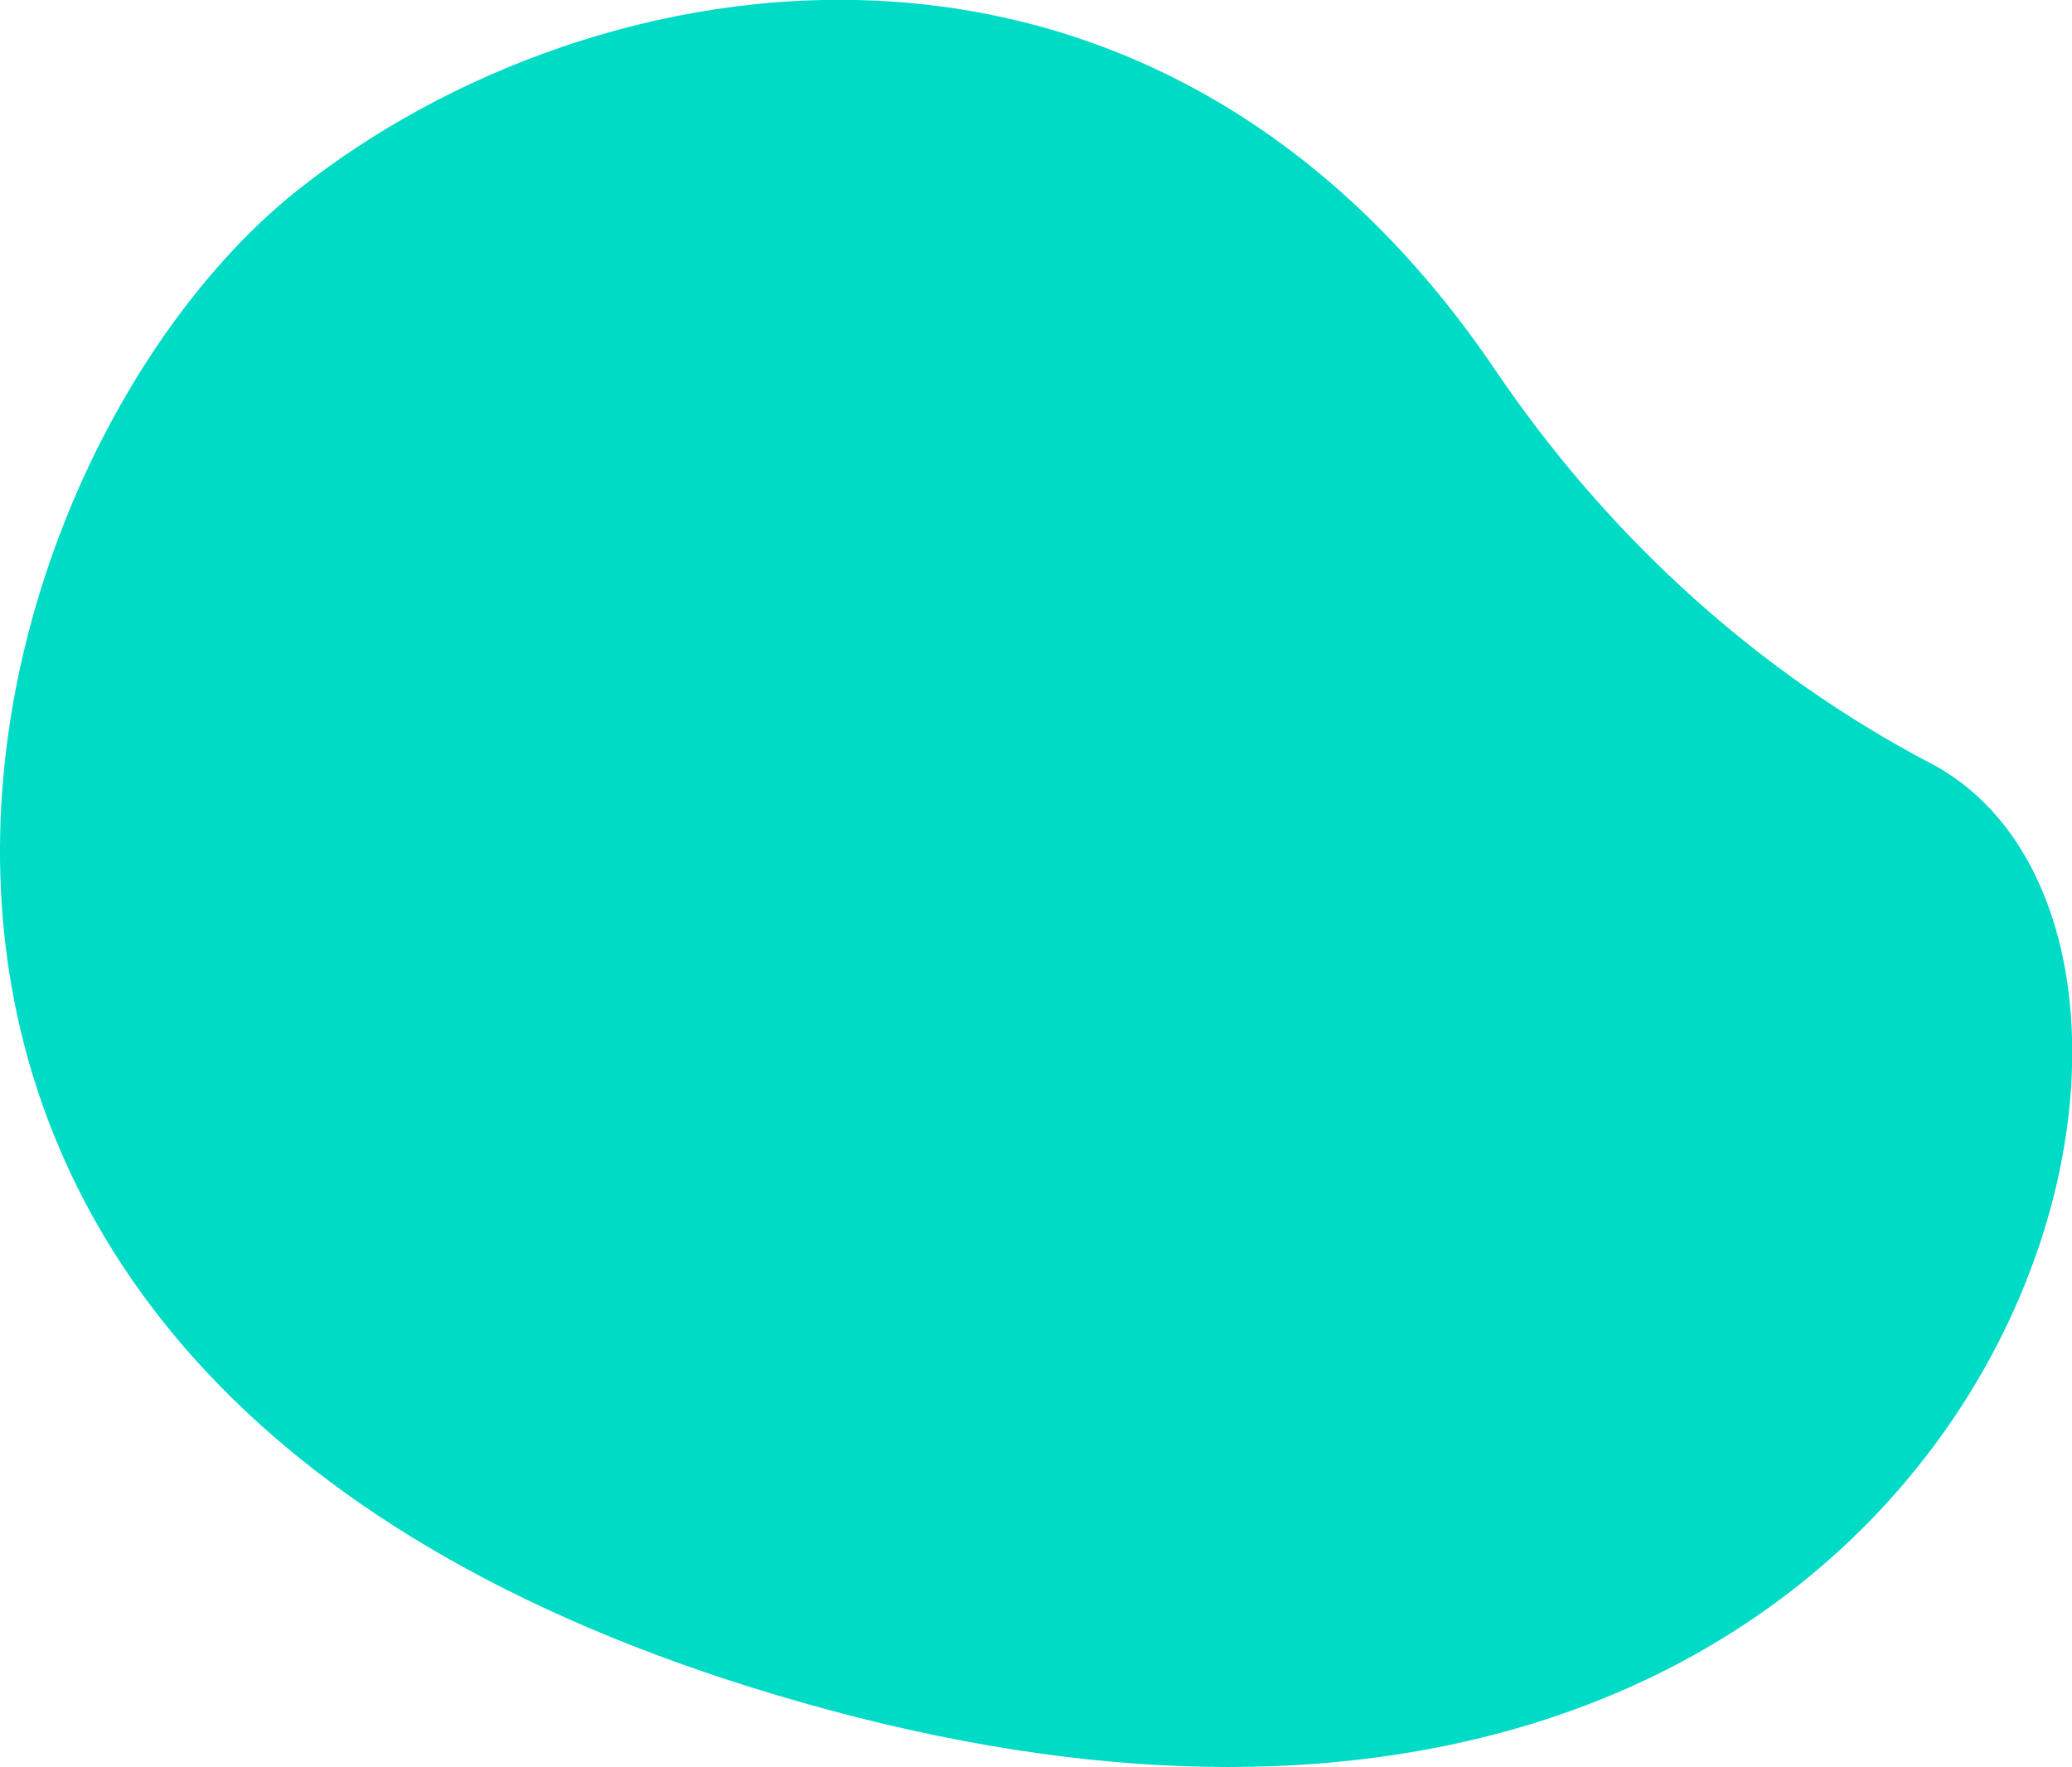
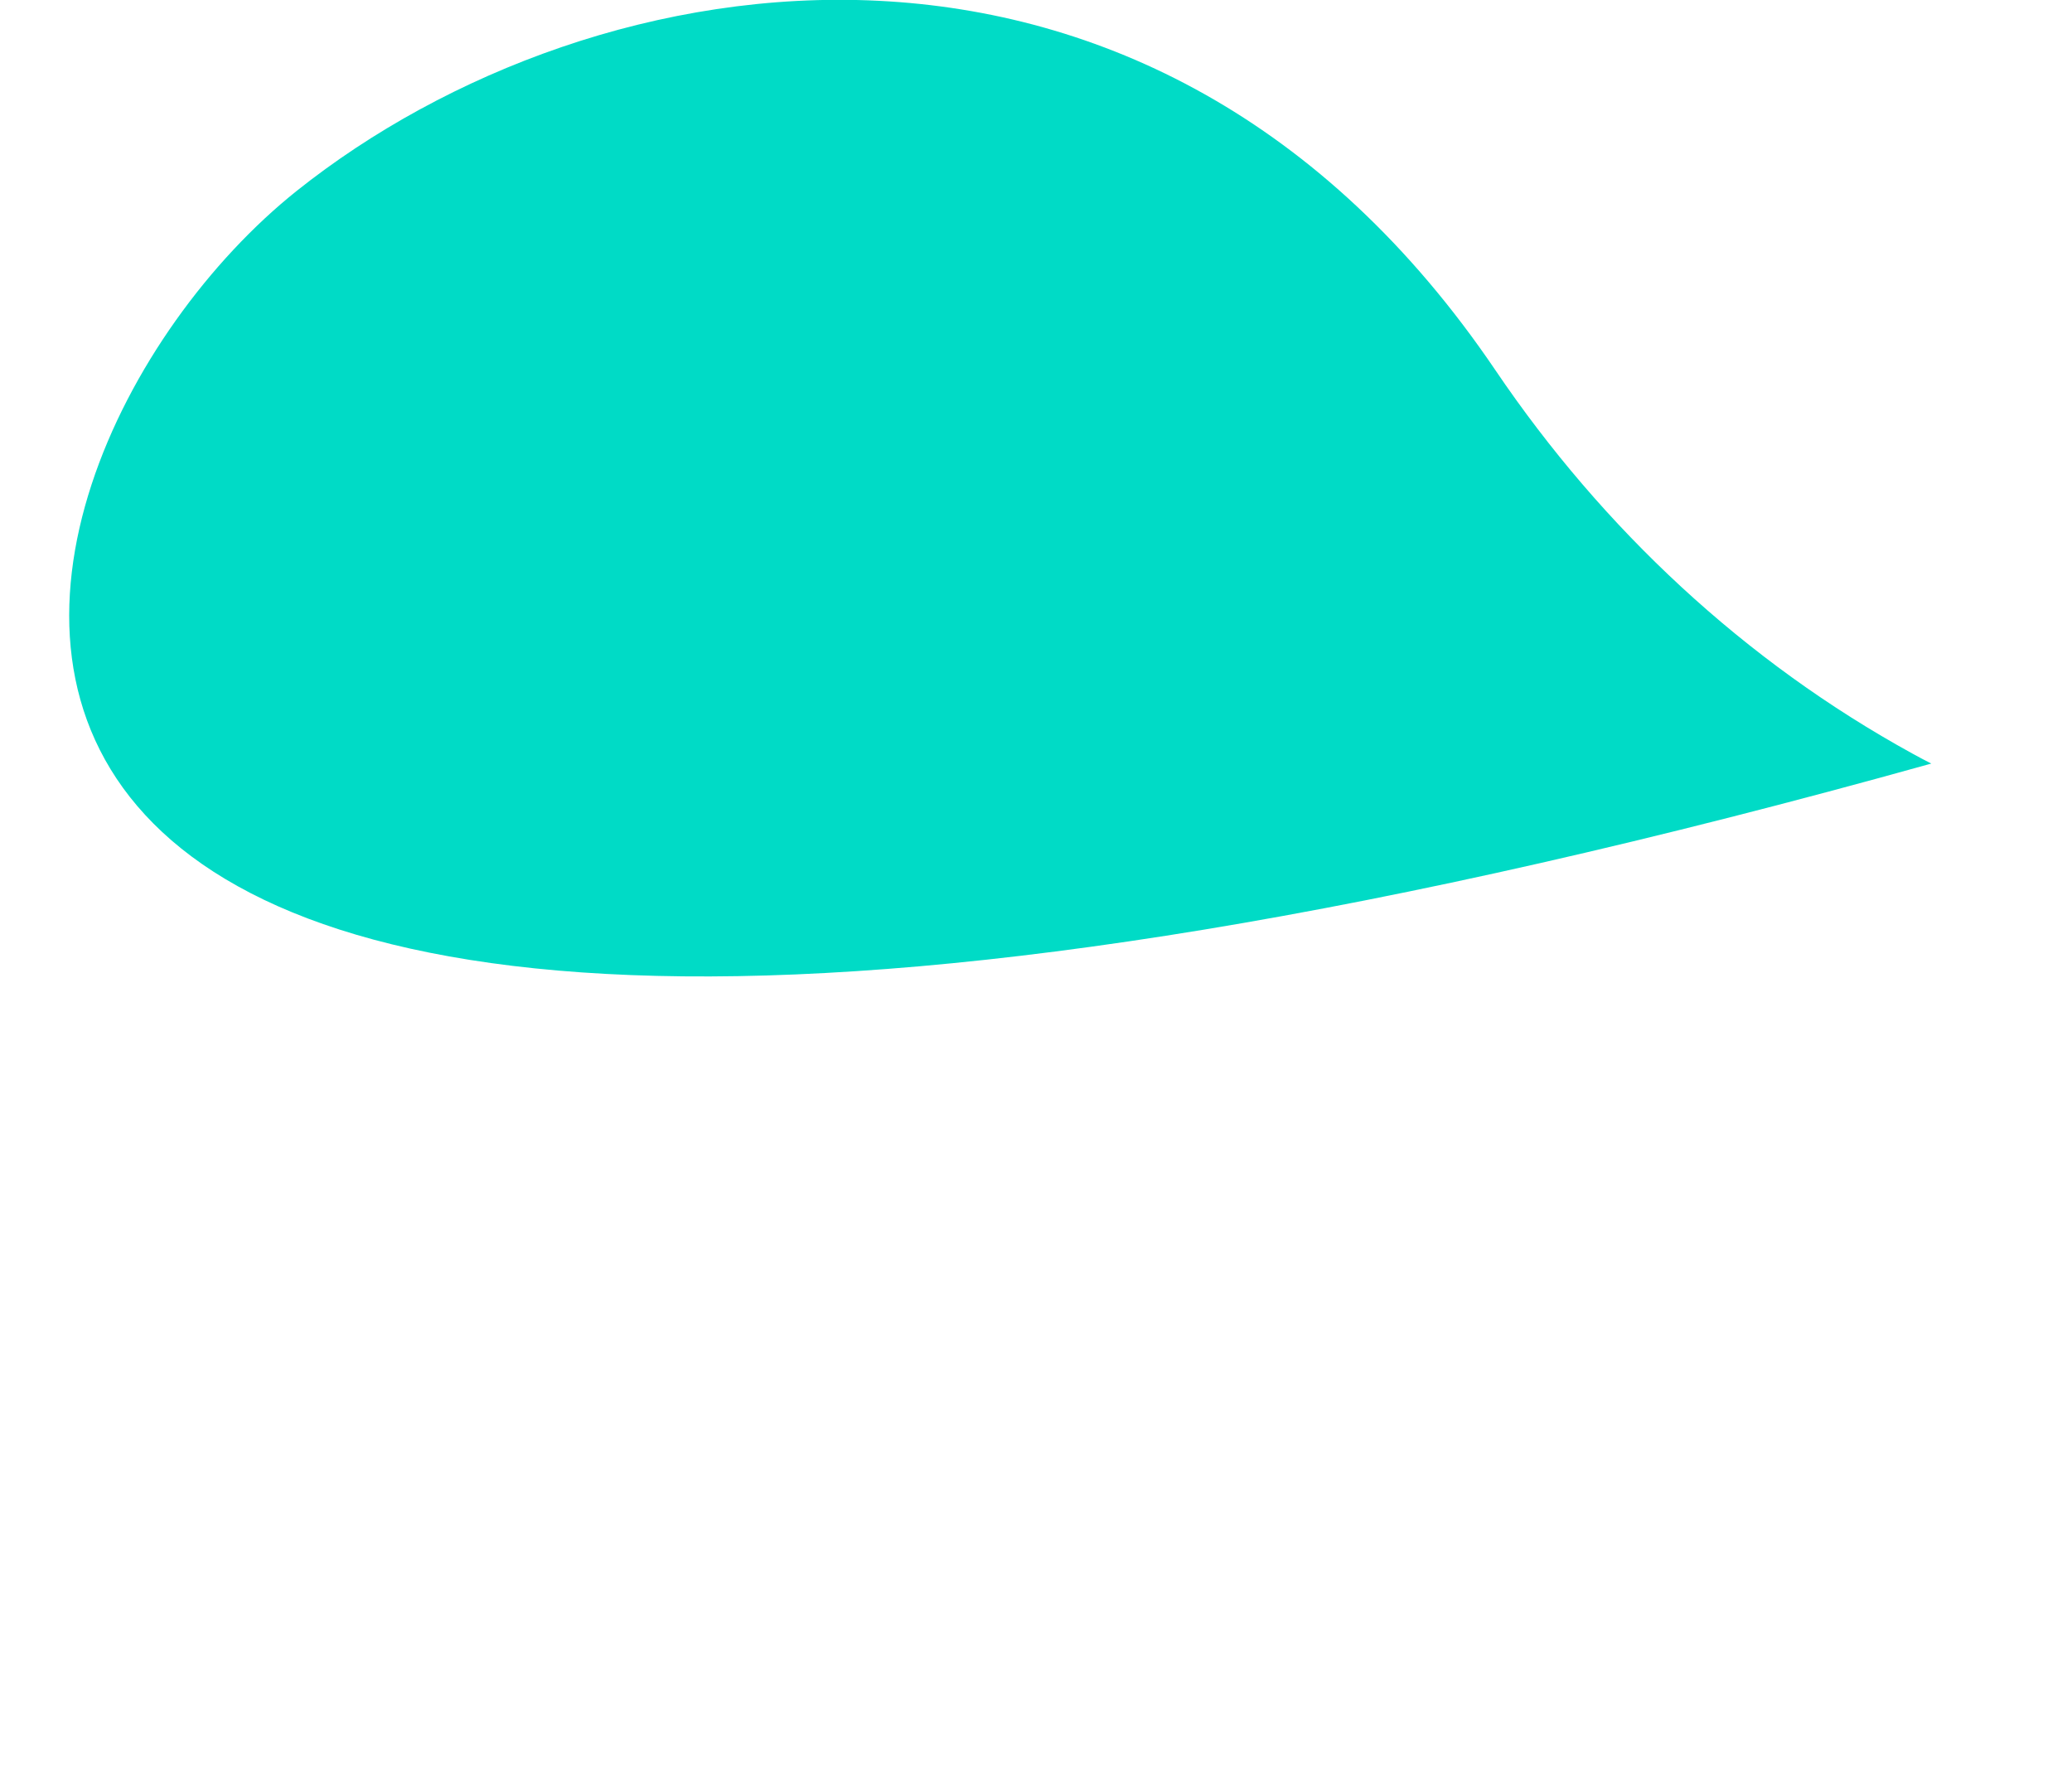
<svg xmlns="http://www.w3.org/2000/svg" version="1.1" id="Capa_1" x="0px" y="0px" viewBox="0 0 379.9 324" style="enable-background:new 0 0 379.9 324;" xml:space="preserve">
  <style type="text/css">
	.st0{clip-path:url(#SVGID_00000054246634893712298010000008678238507175999674_);}
	.st1{fill:#5B15D5;}
	.st2{fill:#FFFFFF;}
	.st3{fill:#00DBC6;}
	.st4{fill-rule:evenodd;clip-rule:evenodd;fill:#00DBC6;}
	.st5{fill-rule:evenodd;clip-rule:evenodd;fill:#5B15D5;}
	.st6{fill:url(#SVGID_00000015329584111073107590000004095563161645914497_);}
	.st7{clip-path:url(#SVGID_00000142877795045743449530000006495544936562382985_);}
	.st8{fill:none;stroke:url(#SVGID_00000128460502006491057050000015927723588045930643_);stroke-miterlimit:10;}
	.st9{fill:none;stroke:url(#SVGID_00000003825076742646864970000016847543869932307611_);stroke-miterlimit:10;}
	.st10{fill:none;stroke:url(#SVGID_00000124862472102017369240000013717406372704938685_);stroke-miterlimit:10;}
	.st11{fill:none;stroke:url(#SVGID_00000013886921166878589780000008373005068330425263_);stroke-miterlimit:10;}
	.st12{fill:none;stroke:url(#SVGID_00000097484322651913137120000003111963680978694076_);stroke-miterlimit:10;}
	.st13{fill:none;stroke:url(#SVGID_00000079462920419114913990000009496244012409495216_);stroke-miterlimit:10;}
	.st14{fill:none;stroke:url(#SVGID_00000121269525814807611650000017477296311089575823_);stroke-miterlimit:10;}
	.st15{fill:none;stroke:url(#SVGID_00000048481490399516019960000005474947852542667950_);stroke-miterlimit:10;}
	.st16{fill:none;stroke:url(#SVGID_00000005249551592397620510000005753424903357473162_);stroke-miterlimit:10;}
	.st17{fill:none;stroke:url(#SVGID_00000023245600550602376980000018179839045189190328_);stroke-miterlimit:10;}
	.st18{fill:none;stroke:url(#SVGID_00000116934493709982373960000004041857061130470831_);stroke-miterlimit:10;}
	.st19{fill:none;stroke:url(#SVGID_00000022542809937238558560000011143689111990494861_);stroke-miterlimit:10;}
	.st20{fill:none;stroke:url(#SVGID_00000108291213711156904790000013834640195600449182_);stroke-miterlimit:10;}
	.st21{fill:none;stroke:url(#SVGID_00000057848199816626370370000011111999945395254965_);stroke-miterlimit:10;}
	.st22{fill:none;stroke:url(#SVGID_00000070101401939761577960000007592436319561700259_);stroke-miterlimit:10;}
	.st23{fill:none;stroke:url(#SVGID_00000094580745944802213030000017936838573870855833_);stroke-miterlimit:10;}
	.st24{fill:none;stroke:url(#SVGID_00000111901949559117027150000009604816361791386762_);stroke-miterlimit:10;}
	.st25{fill:none;stroke:url(#SVGID_00000093880877648999104830000003261388921142131101_);stroke-miterlimit:10;}
	.st26{fill:none;stroke:url(#SVGID_00000050645276080244857310000005171648265679243173_);stroke-miterlimit:10;}
	.st27{fill:none;stroke:url(#SVGID_00000179614403273984556820000010150391467997979057_);stroke-miterlimit:10;}
	.st28{fill:none;stroke:url(#SVGID_00000052081938317413874270000012517823846170323847_);stroke-miterlimit:10;}
	.st29{fill:none;stroke:url(#SVGID_00000114773139131811587580000010106311954980023473_);stroke-miterlimit:10;}
	.st30{fill:none;stroke:url(#SVGID_00000130604912501923967010000006815851907970055335_);stroke-miterlimit:10;}
	.st31{fill:none;stroke:url(#SVGID_00000103265214263657528450000008971496414718859923_);stroke-miterlimit:10;}
	.st32{fill:none;stroke:url(#SVGID_00000148627449160691937310000002891615475597675664_);stroke-miterlimit:10;}
	.st33{fill:none;stroke:url(#SVGID_00000180361378395459602140000014083564432071178626_);stroke-miterlimit:10;}
	.st34{fill:none;stroke:url(#SVGID_00000099664607359224937420000011755610940287544986_);stroke-miterlimit:10;}
	.st35{fill:none;stroke:url(#SVGID_00000016788433291876902600000005057541517346706339_);stroke-miterlimit:10;}
	.st36{fill:none;stroke:url(#SVGID_00000019644410021509243440000009968967406902084266_);stroke-miterlimit:10;}
	.st37{fill:none;stroke:url(#SVGID_00000011003871757916277030000013018193122705801661_);stroke-miterlimit:10;}
	.st38{fill:none;stroke:url(#SVGID_00000153682260344003007870000012601859445013101501_);stroke-miterlimit:10;}
	.st39{fill:none;stroke:url(#SVGID_00000147210242612033708450000005933722874803078315_);stroke-miterlimit:10;}
	.st40{fill:none;stroke:url(#SVGID_00000105414672034307648250000012138292895656193420_);stroke-miterlimit:10;}
	.st41{fill:none;stroke:url(#SVGID_00000003102592476359693110000007328846805161620648_);stroke-miterlimit:10;}
	.st42{fill:none;stroke:url(#SVGID_00000023961305867737608110000000170734760447279273_);stroke-miterlimit:10;}
	.st43{fill:none;stroke:url(#SVGID_00000072986457208700782550000007613031379962020506_);stroke-miterlimit:10;}
	.st44{fill:none;stroke:url(#SVGID_00000080923987632187735890000017495112589081811591_);stroke-miterlimit:10;}
	.st45{fill:none;stroke:url(#SVGID_00000112630771020953441270000010924268000614409663_);stroke-miterlimit:10;}
	.st46{fill:none;stroke:url(#SVGID_00000152987146853877630790000016090223765208607887_);stroke-miterlimit:10;}
	.st47{fill:none;stroke:url(#SVGID_00000003093263697703882030000003985352136339817863_);stroke-miterlimit:10;}
	.st48{fill:none;stroke:url(#SVGID_00000084492554120654350840000001367444557279303359_);stroke-miterlimit:10;}
	.st49{fill:none;stroke:url(#SVGID_00000075847047414464780980000008134463459805719721_);stroke-miterlimit:10;}
	.st50{fill:none;stroke:url(#SVGID_00000010300333123287680420000000940202493204424873_);stroke-miterlimit:10;}
	.st51{fill:none;stroke:url(#SVGID_00000147212693124765063370000014816015042330698686_);stroke-miterlimit:10;}
	.st52{fill:none;stroke:url(#SVGID_00000172427666596538225360000006375658738871829429_);stroke-miterlimit:10;}
	.st53{fill:none;stroke:url(#SVGID_00000160911256766043030820000011417311750946112908_);stroke-miterlimit:10;}
	.st54{fill:none;stroke:url(#SVGID_00000116928295854308690310000000210597913699009434_);stroke-miterlimit:10;}
	.st55{fill:none;stroke:url(#SVGID_00000095304514761523763010000000906142359861075858_);stroke-miterlimit:10;}
	.st56{fill:none;stroke:url(#SVGID_00000022554393928820526050000009102839458058520993_);stroke-miterlimit:10;}
	.st57{fill:none;stroke:url(#SVGID_00000149342179264365649510000004153747872913566607_);stroke-miterlimit:10;}
	.st58{fill:none;stroke:url(#SVGID_00000133499295778823035230000004635696272202200192_);stroke-miterlimit:10;}
	.st59{fill:none;stroke:url(#SVGID_00000012472867559257961910000016057087862752119948_);stroke-miterlimit:10;}
	.st60{fill:none;stroke:url(#SVGID_00000163766100040614664940000007005085455166526854_);stroke-miterlimit:10;}
	.st61{fill:none;stroke:url(#SVGID_00000003807307779589065300000000208011064102778250_);stroke-miterlimit:10;}
	.st62{fill:none;stroke:url(#SVGID_00000097465127737893407930000008898461735050736016_);stroke-miterlimit:10;}
	.st63{fill:none;stroke:url(#SVGID_00000007391738570122892880000002056325753012046212_);stroke-miterlimit:10;}
	.st64{fill:none;stroke:url(#SVGID_00000036247282427001494630000012692864073006040498_);stroke-miterlimit:10;}
	.st65{fill:none;stroke:url(#SVGID_00000156581178628657363700000012525390602513069992_);stroke-miterlimit:10;}
	.st66{fill:none;stroke:url(#SVGID_00000100375274887080544960000005690438060833254583_);stroke-miterlimit:10;}
	.st67{fill:none;stroke:url(#SVGID_00000077290826541106161900000007867744870376677283_);stroke-miterlimit:10;}
	.st68{fill:none;stroke:url(#SVGID_00000081634975181034241960000014276438259795585198_);stroke-miterlimit:10;}
	.st69{fill:none;stroke:url(#SVGID_00000144310590960691236140000015068526380030062516_);stroke-miterlimit:10;}
	.st70{fill:url(#SVGID_00000112606525061080754810000013982354989090053256_);}
</style>
-   <path class="st3" d="M274.2,67.9c19.7,29.1,45.7,53.4,76.5,70.3c1.1,0.6,2.2,1.2,3.4,1.8c65.4,34.8,10.3,233.9-206.9,172.2  C-56.2,254.5-9,85.6,54.4,35C109.1-8.6,211.1-25.3,274.2,67.9z" />
+   <path class="st3" d="M274.2,67.9c19.7,29.1,45.7,53.4,76.5,70.3c1.1,0.6,2.2,1.2,3.4,1.8C-56.2,254.5-9,85.6,54.4,35C109.1-8.6,211.1-25.3,274.2,67.9z" />
</svg>